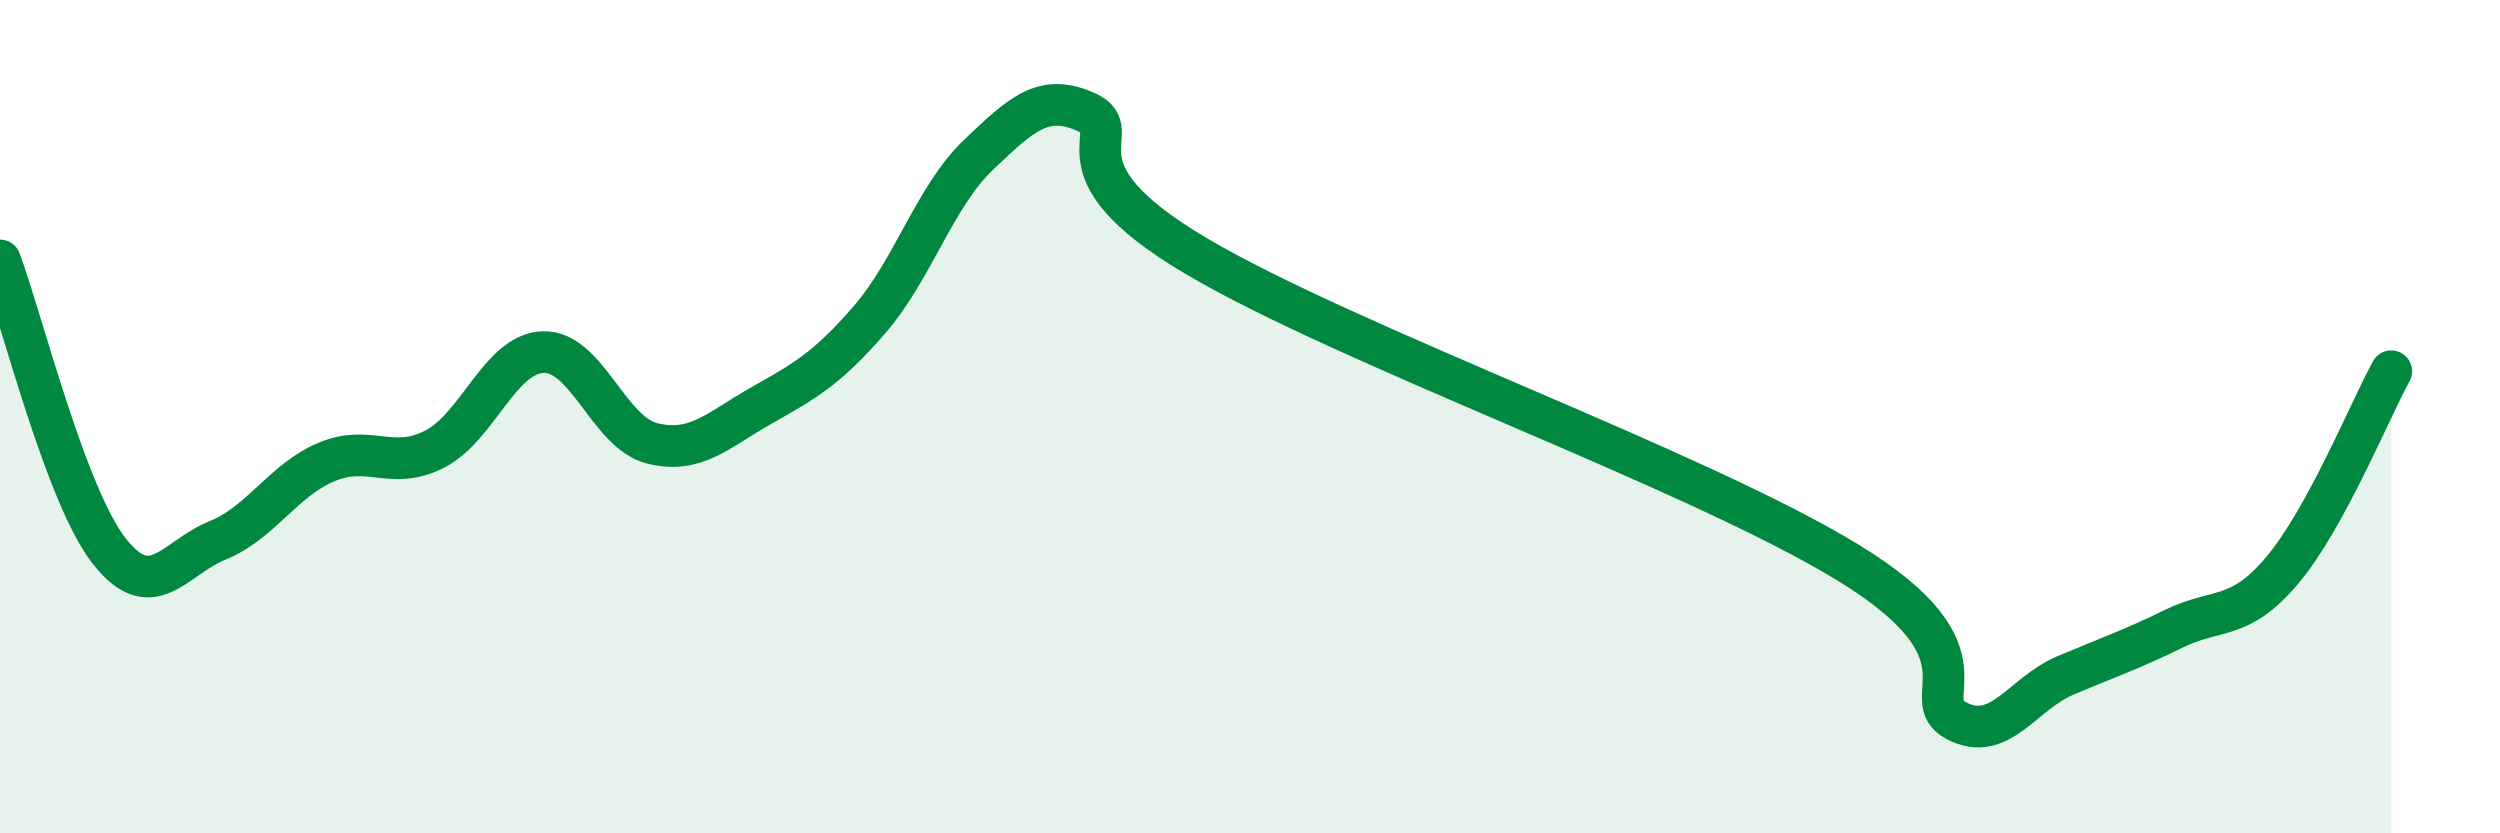
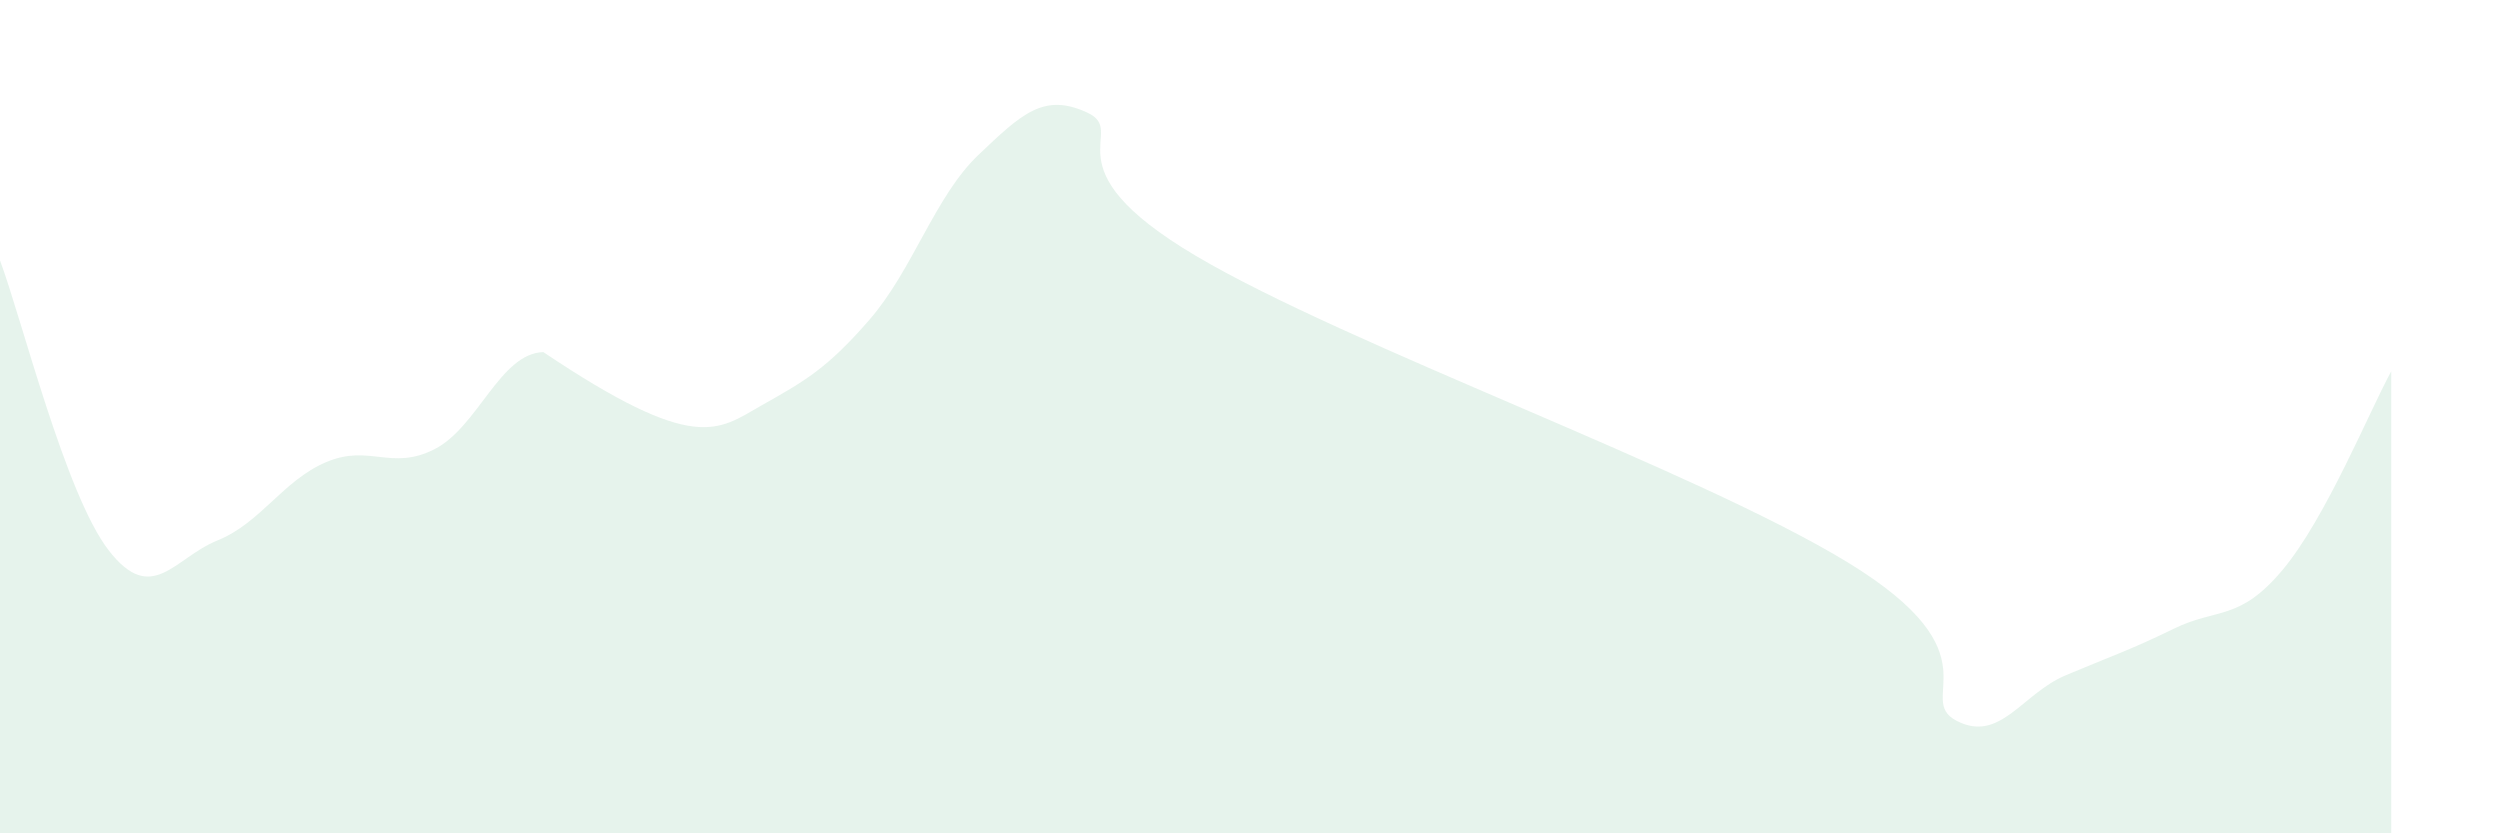
<svg xmlns="http://www.w3.org/2000/svg" width="60" height="20" viewBox="0 0 60 20">
-   <path d="M 0,6.25 C 0.52,7.64 1.57,11.87 2.61,13.21 C 3.65,14.55 4.18,13.39 5.22,12.97 C 6.26,12.55 6.79,11.53 7.83,11.09 C 8.87,10.65 9.39,11.31 10.43,10.78 C 11.47,10.25 12,8.48 13.04,8.45 C 14.08,8.42 14.61,10.38 15.65,10.64 C 16.69,10.9 17.22,10.33 18.26,9.74 C 19.3,9.15 19.83,8.87 20.87,7.67 C 21.91,6.47 22.44,4.71 23.48,3.72 C 24.52,2.73 25.05,2.22 26.09,2.7 C 27.13,3.18 25.05,3.98 28.7,6.14 C 32.35,8.3 40.7,11.27 44.35,13.5 C 48,15.73 45.92,16.76 46.96,17.3 C 48,17.84 48.53,16.65 49.57,16.21 C 50.61,15.77 51.13,15.6 52.17,15.09 C 53.21,14.58 53.74,14.92 54.78,13.68 C 55.82,12.44 56.87,9.86 57.39,8.91L57.39 20L0 20Z" fill="#008740" opacity="0.1" stroke-linecap="round" stroke-linejoin="round" />
-   <path d="M 0,6.25 C 0.52,7.64 1.57,11.87 2.61,13.21 C 3.65,14.55 4.18,13.39 5.22,12.97 C 6.26,12.55 6.79,11.53 7.83,11.09 C 8.87,10.65 9.39,11.31 10.43,10.78 C 11.47,10.25 12,8.48 13.04,8.45 C 14.08,8.42 14.61,10.38 15.65,10.64 C 16.69,10.9 17.22,10.33 18.26,9.74 C 19.3,9.15 19.83,8.87 20.87,7.67 C 21.91,6.47 22.44,4.71 23.48,3.72 C 24.52,2.73 25.05,2.22 26.09,2.7 C 27.13,3.18 25.05,3.98 28.7,6.14 C 32.35,8.3 40.7,11.27 44.35,13.5 C 48,15.73 45.92,16.76 46.96,17.3 C 48,17.84 48.53,16.65 49.57,16.21 C 50.61,15.77 51.13,15.6 52.17,15.09 C 53.21,14.58 53.74,14.92 54.78,13.68 C 55.82,12.44 56.87,9.86 57.39,8.91" stroke="#008740" stroke-width="1" fill="none" stroke-linecap="round" stroke-linejoin="round" />
+   <path d="M 0,6.25 C 0.52,7.64 1.57,11.87 2.61,13.21 C 3.65,14.55 4.18,13.39 5.22,12.97 C 6.26,12.55 6.79,11.53 7.83,11.09 C 8.87,10.65 9.39,11.31 10.43,10.78 C 11.47,10.25 12,8.48 13.04,8.45 C 16.69,10.9 17.22,10.33 18.26,9.74 C 19.3,9.15 19.83,8.87 20.87,7.67 C 21.91,6.47 22.44,4.71 23.48,3.72 C 24.52,2.73 25.05,2.22 26.09,2.7 C 27.13,3.18 25.05,3.98 28.7,6.14 C 32.35,8.3 40.7,11.27 44.35,13.5 C 48,15.73 45.92,16.76 46.96,17.3 C 48,17.84 48.53,16.65 49.57,16.21 C 50.61,15.77 51.13,15.6 52.17,15.09 C 53.21,14.58 53.74,14.92 54.78,13.68 C 55.82,12.44 56.87,9.86 57.39,8.91L57.39 20L0 20Z" fill="#008740" opacity="0.1" stroke-linecap="round" stroke-linejoin="round" />
</svg>